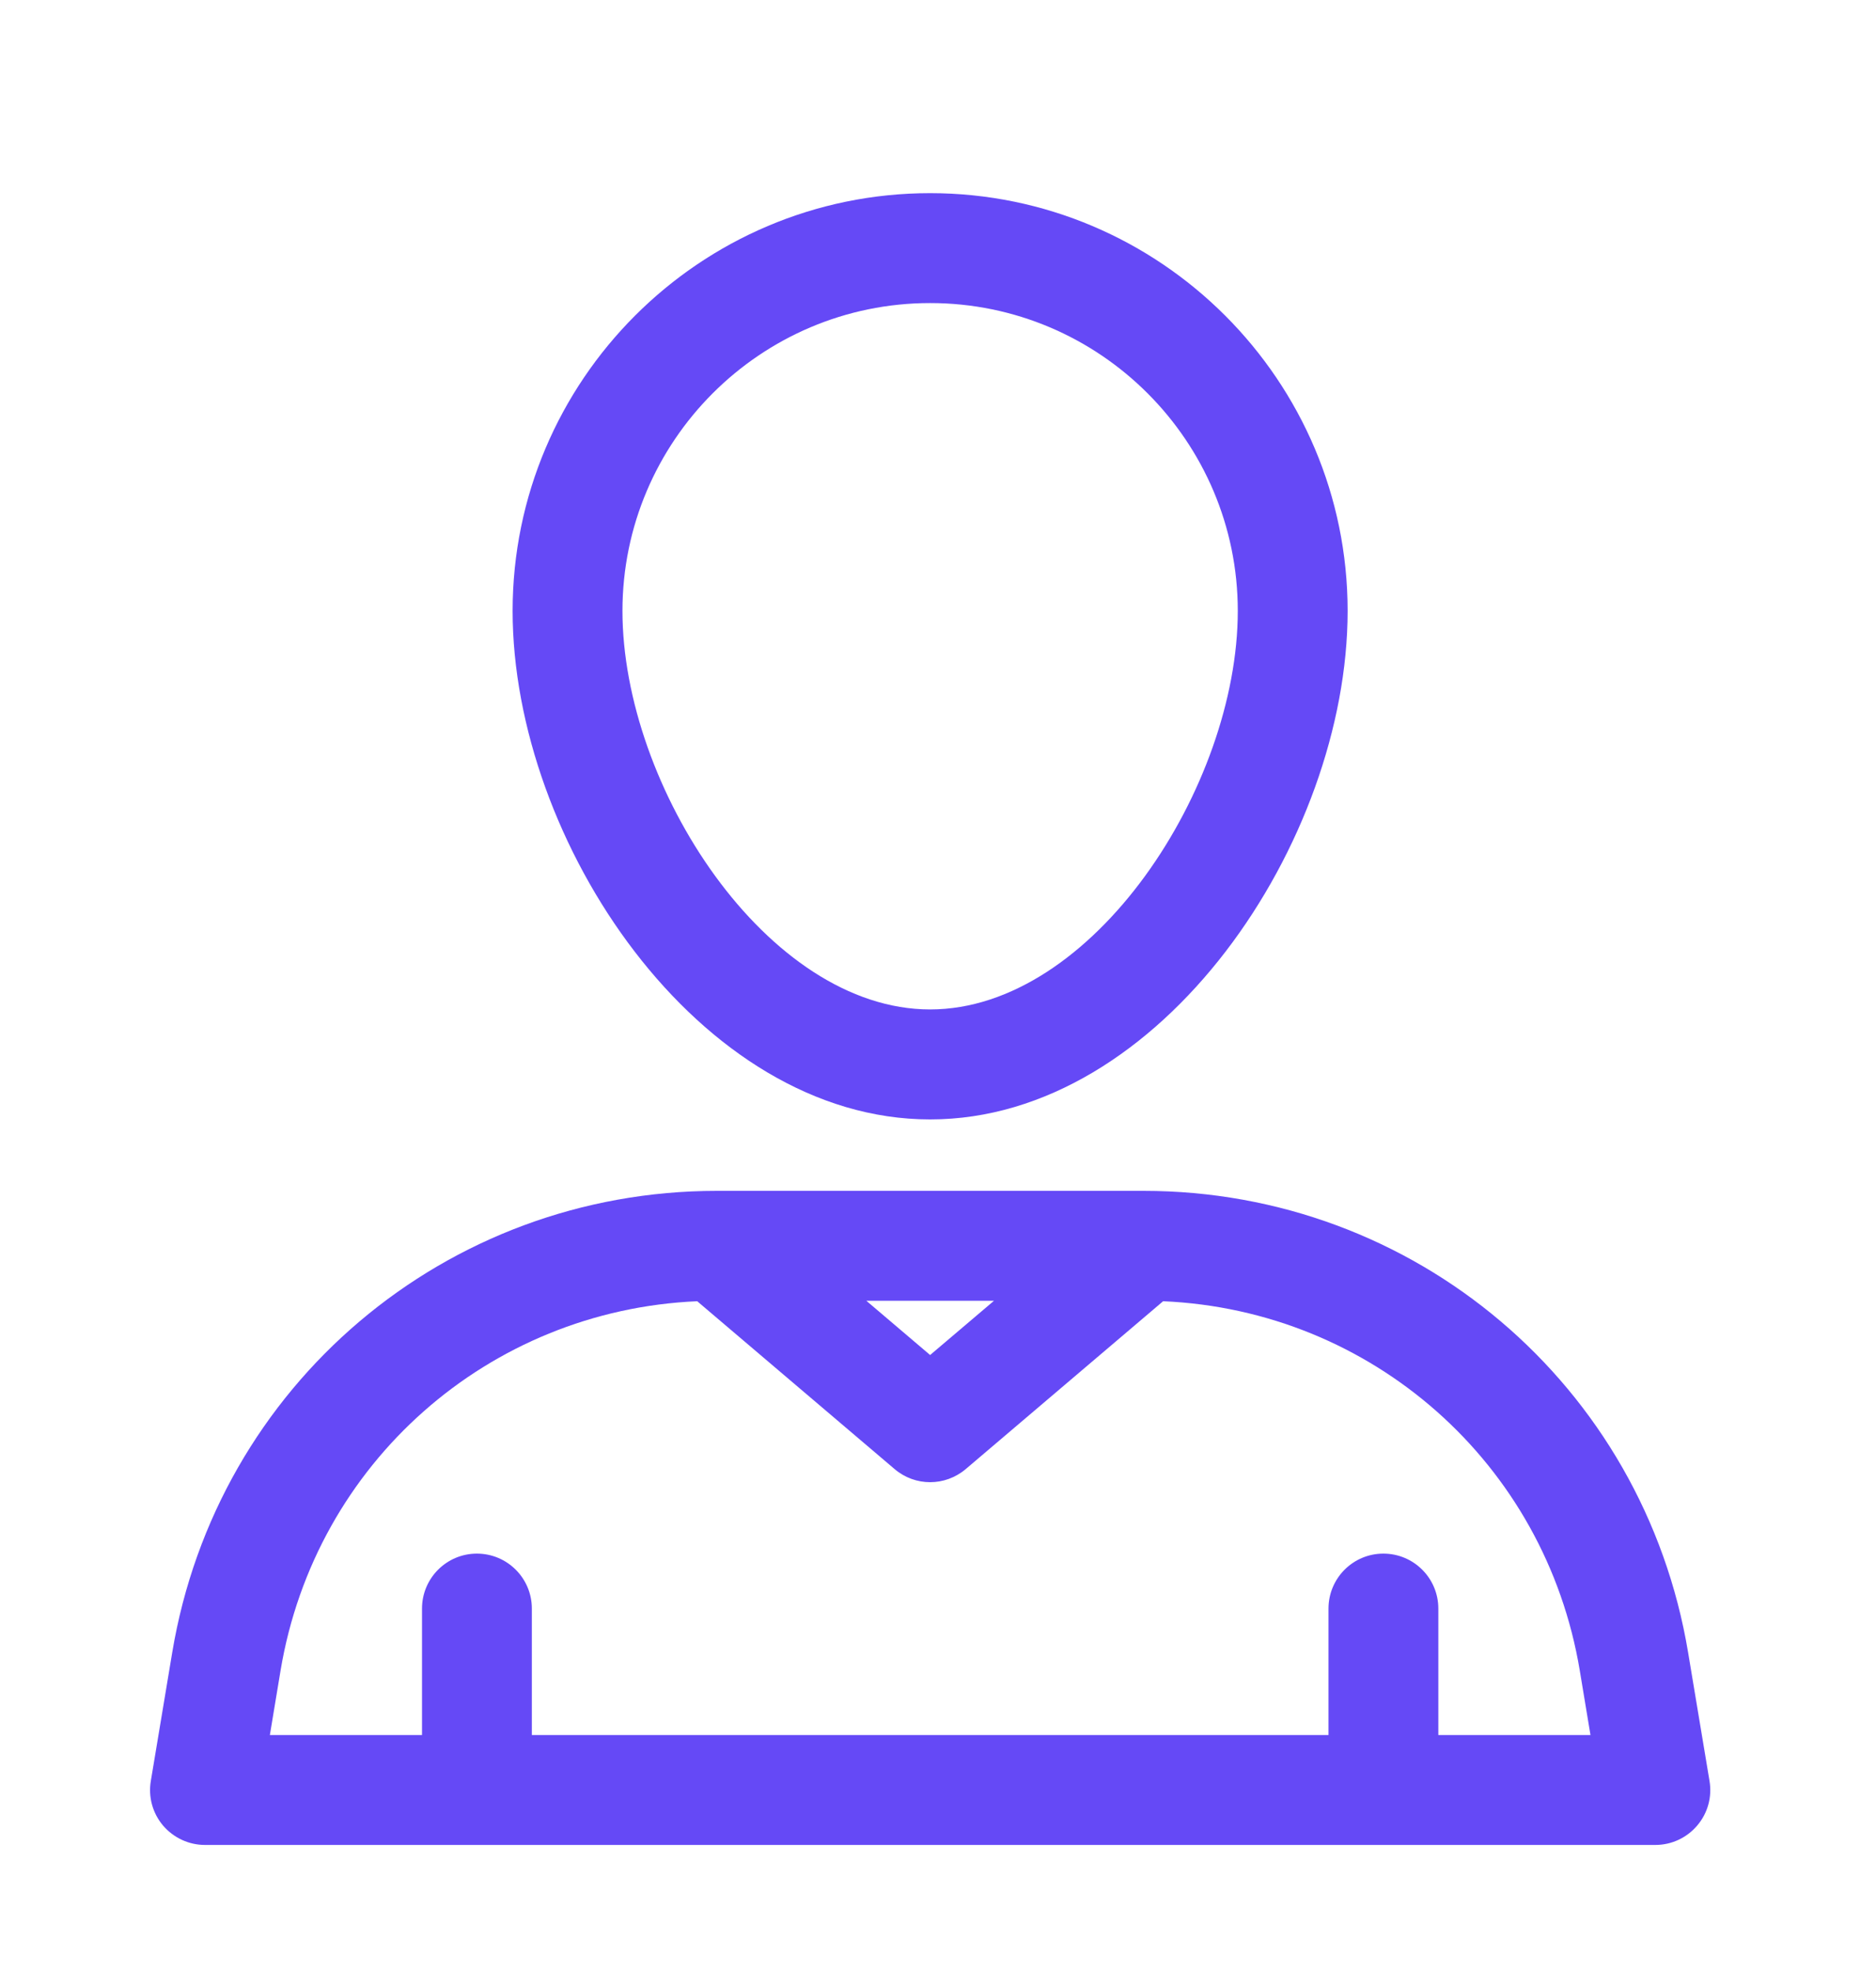
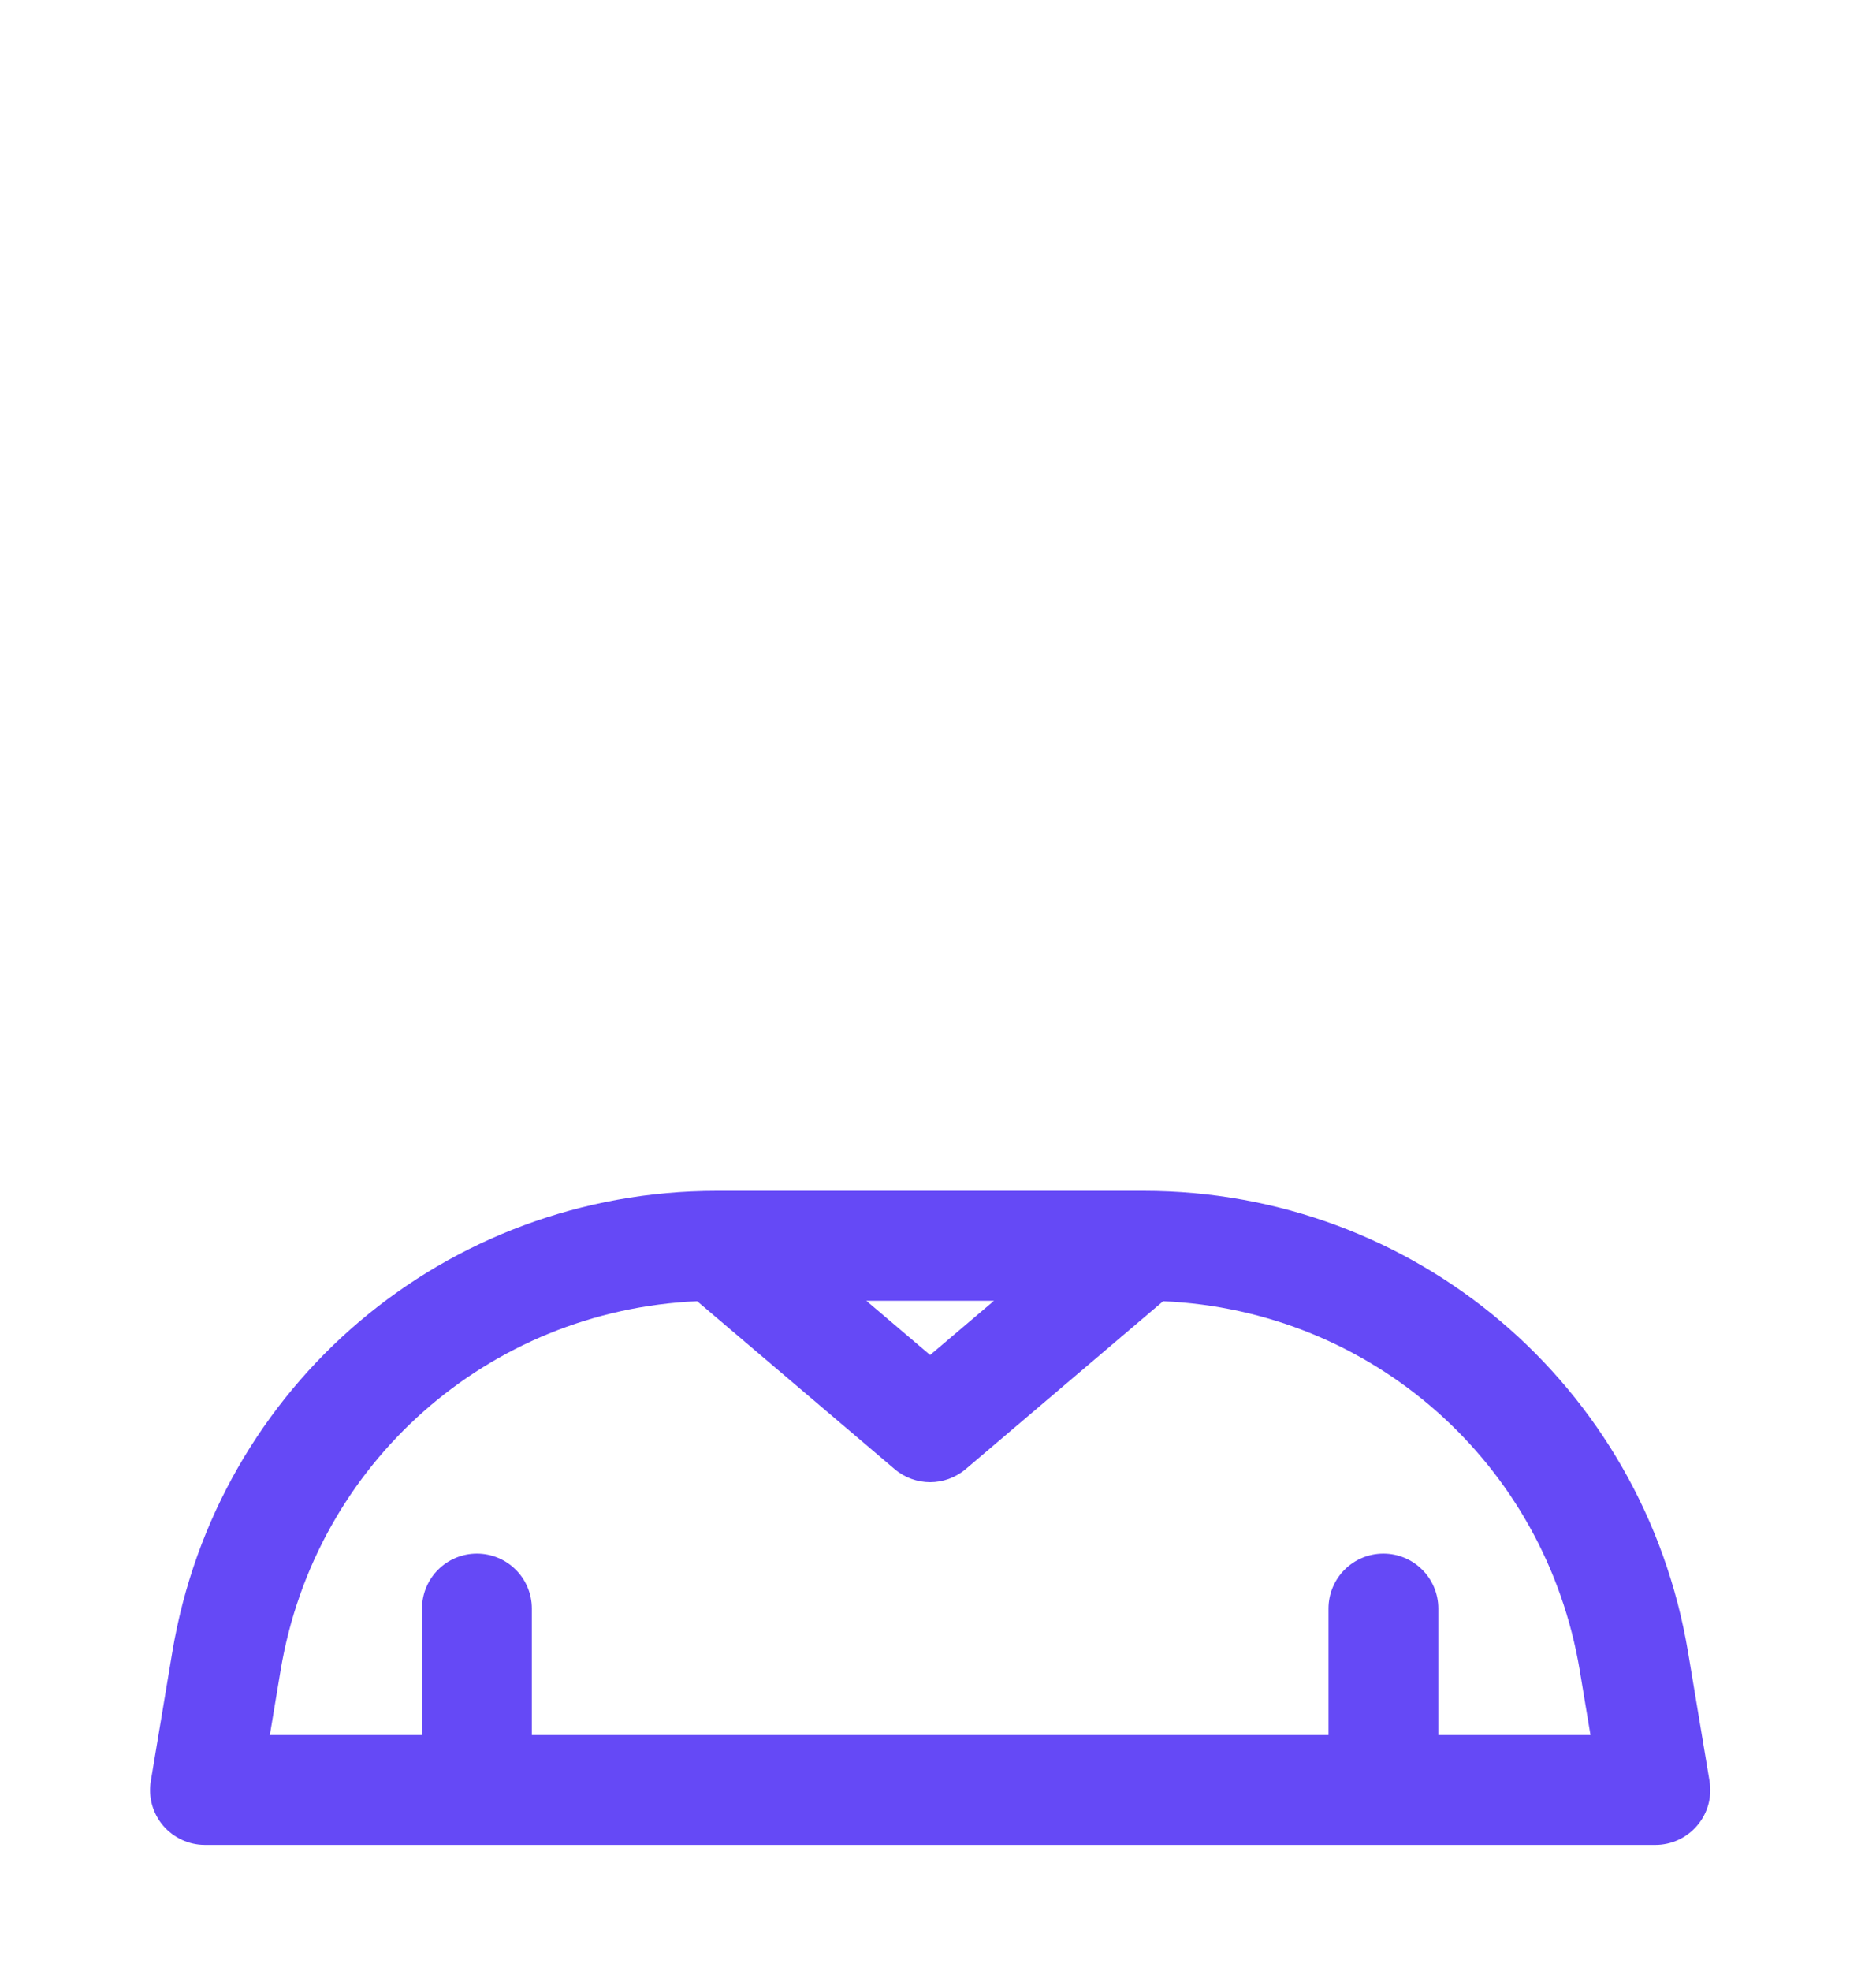
<svg xmlns="http://www.w3.org/2000/svg" width="20" height="21" viewBox="0 0 20 21" fill="none">
-   <path d="M9.916 11.927C12.382 11.927 14.367 8.963 14.367 6.509C14.367 4.054 12.37 2.058 9.916 2.058C7.462 2.058 5.465 4.054 5.465 6.509C5.465 8.963 7.45 11.927 9.916 11.927ZM9.916 3.229C11.725 3.229 13.196 4.7 13.196 6.509C13.196 8.381 11.652 10.755 9.916 10.755C8.18 10.755 6.636 8.381 6.636 6.509C6.636 4.7 8.108 3.229 9.916 3.229Z" fill="#6549F6" />
  <path d="M18.225 18.975L17.997 17.607C17.522 14.756 15.08 12.688 12.191 12.688H7.642C4.753 12.688 2.311 14.756 1.836 17.607L1.608 18.975C1.579 19.145 1.627 19.319 1.738 19.45C1.85 19.581 2.013 19.657 2.185 19.657H17.648C17.82 19.657 17.983 19.581 18.094 19.45C18.206 19.319 18.254 19.145 18.225 18.975ZM10.597 13.859L9.916 14.437L9.236 13.859H10.597ZM15.334 18.486V17.139C15.334 16.815 15.072 16.553 14.748 16.553C14.425 16.553 14.163 16.815 14.163 17.139V18.486H5.67V17.139C5.67 16.815 5.408 16.553 5.084 16.553C4.761 16.553 4.499 16.815 4.499 17.139V18.486H2.877L2.991 17.799C3.36 15.585 5.211 13.96 7.433 13.864L9.537 15.652C9.646 15.745 9.781 15.792 9.916 15.792C10.051 15.792 10.186 15.745 10.296 15.652L12.4 13.864C14.622 13.96 16.473 15.585 16.842 17.799L16.956 18.486H15.334Z" fill="#6549F6" />
</svg>